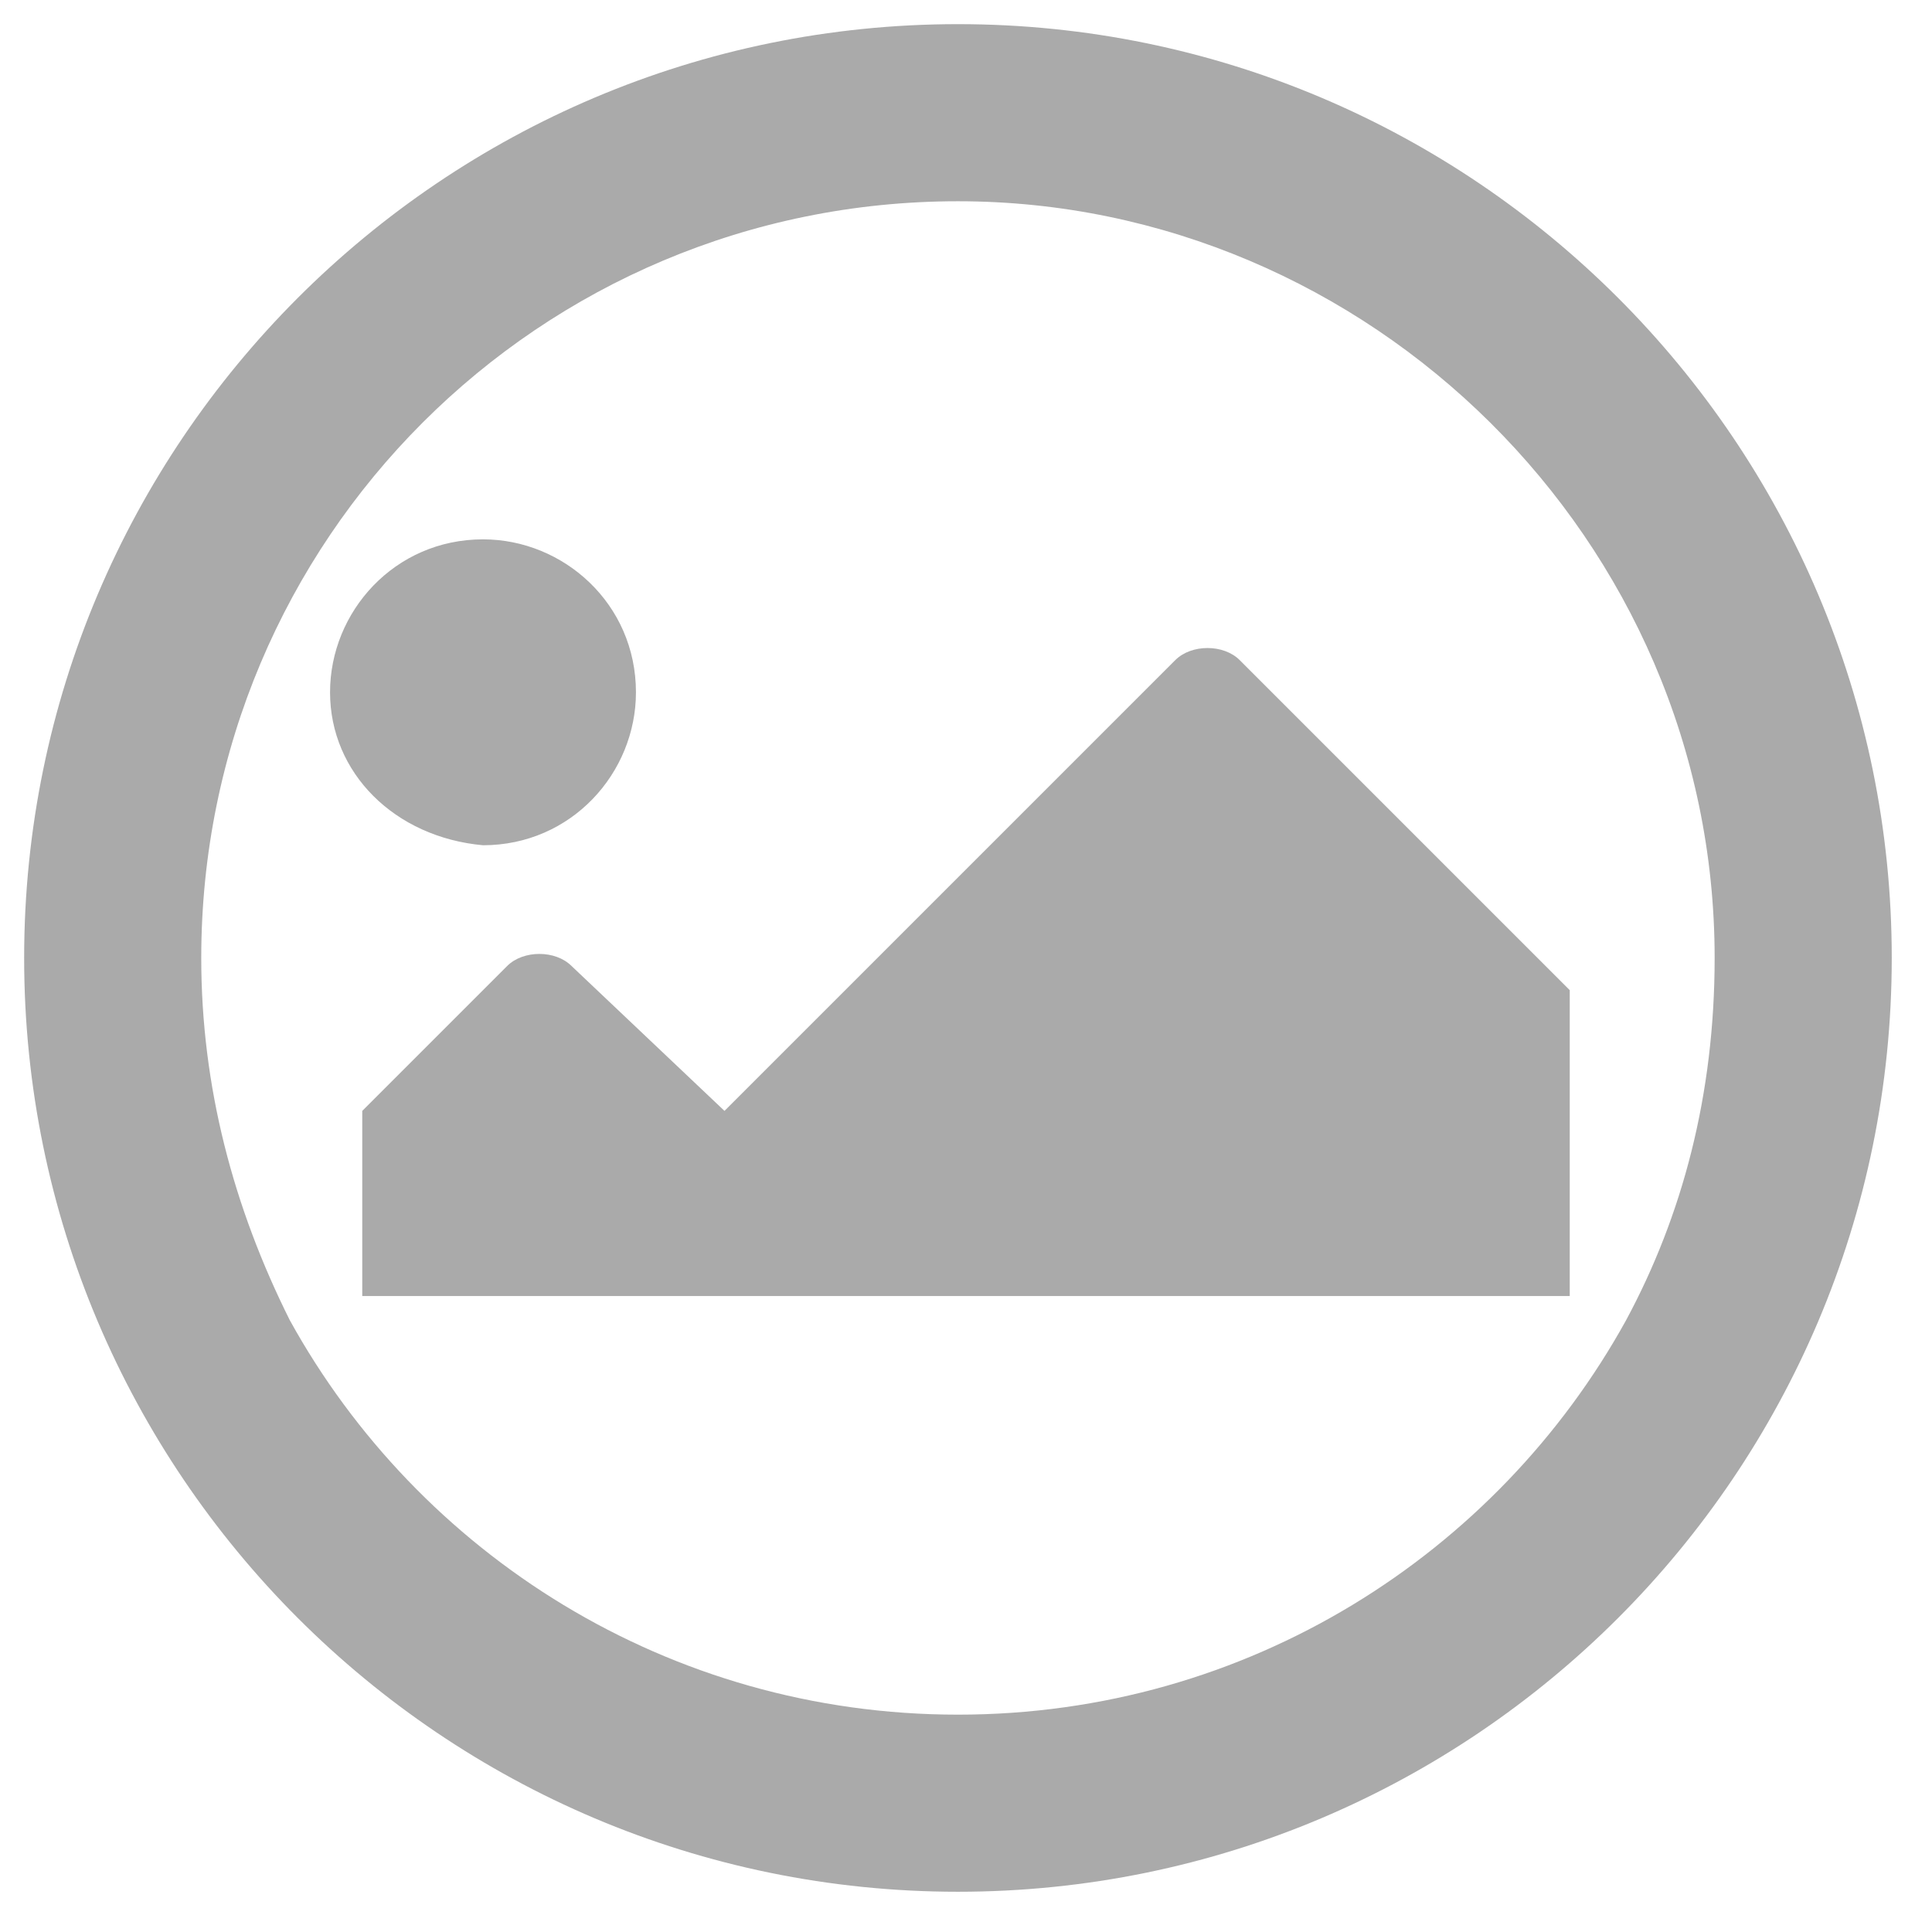
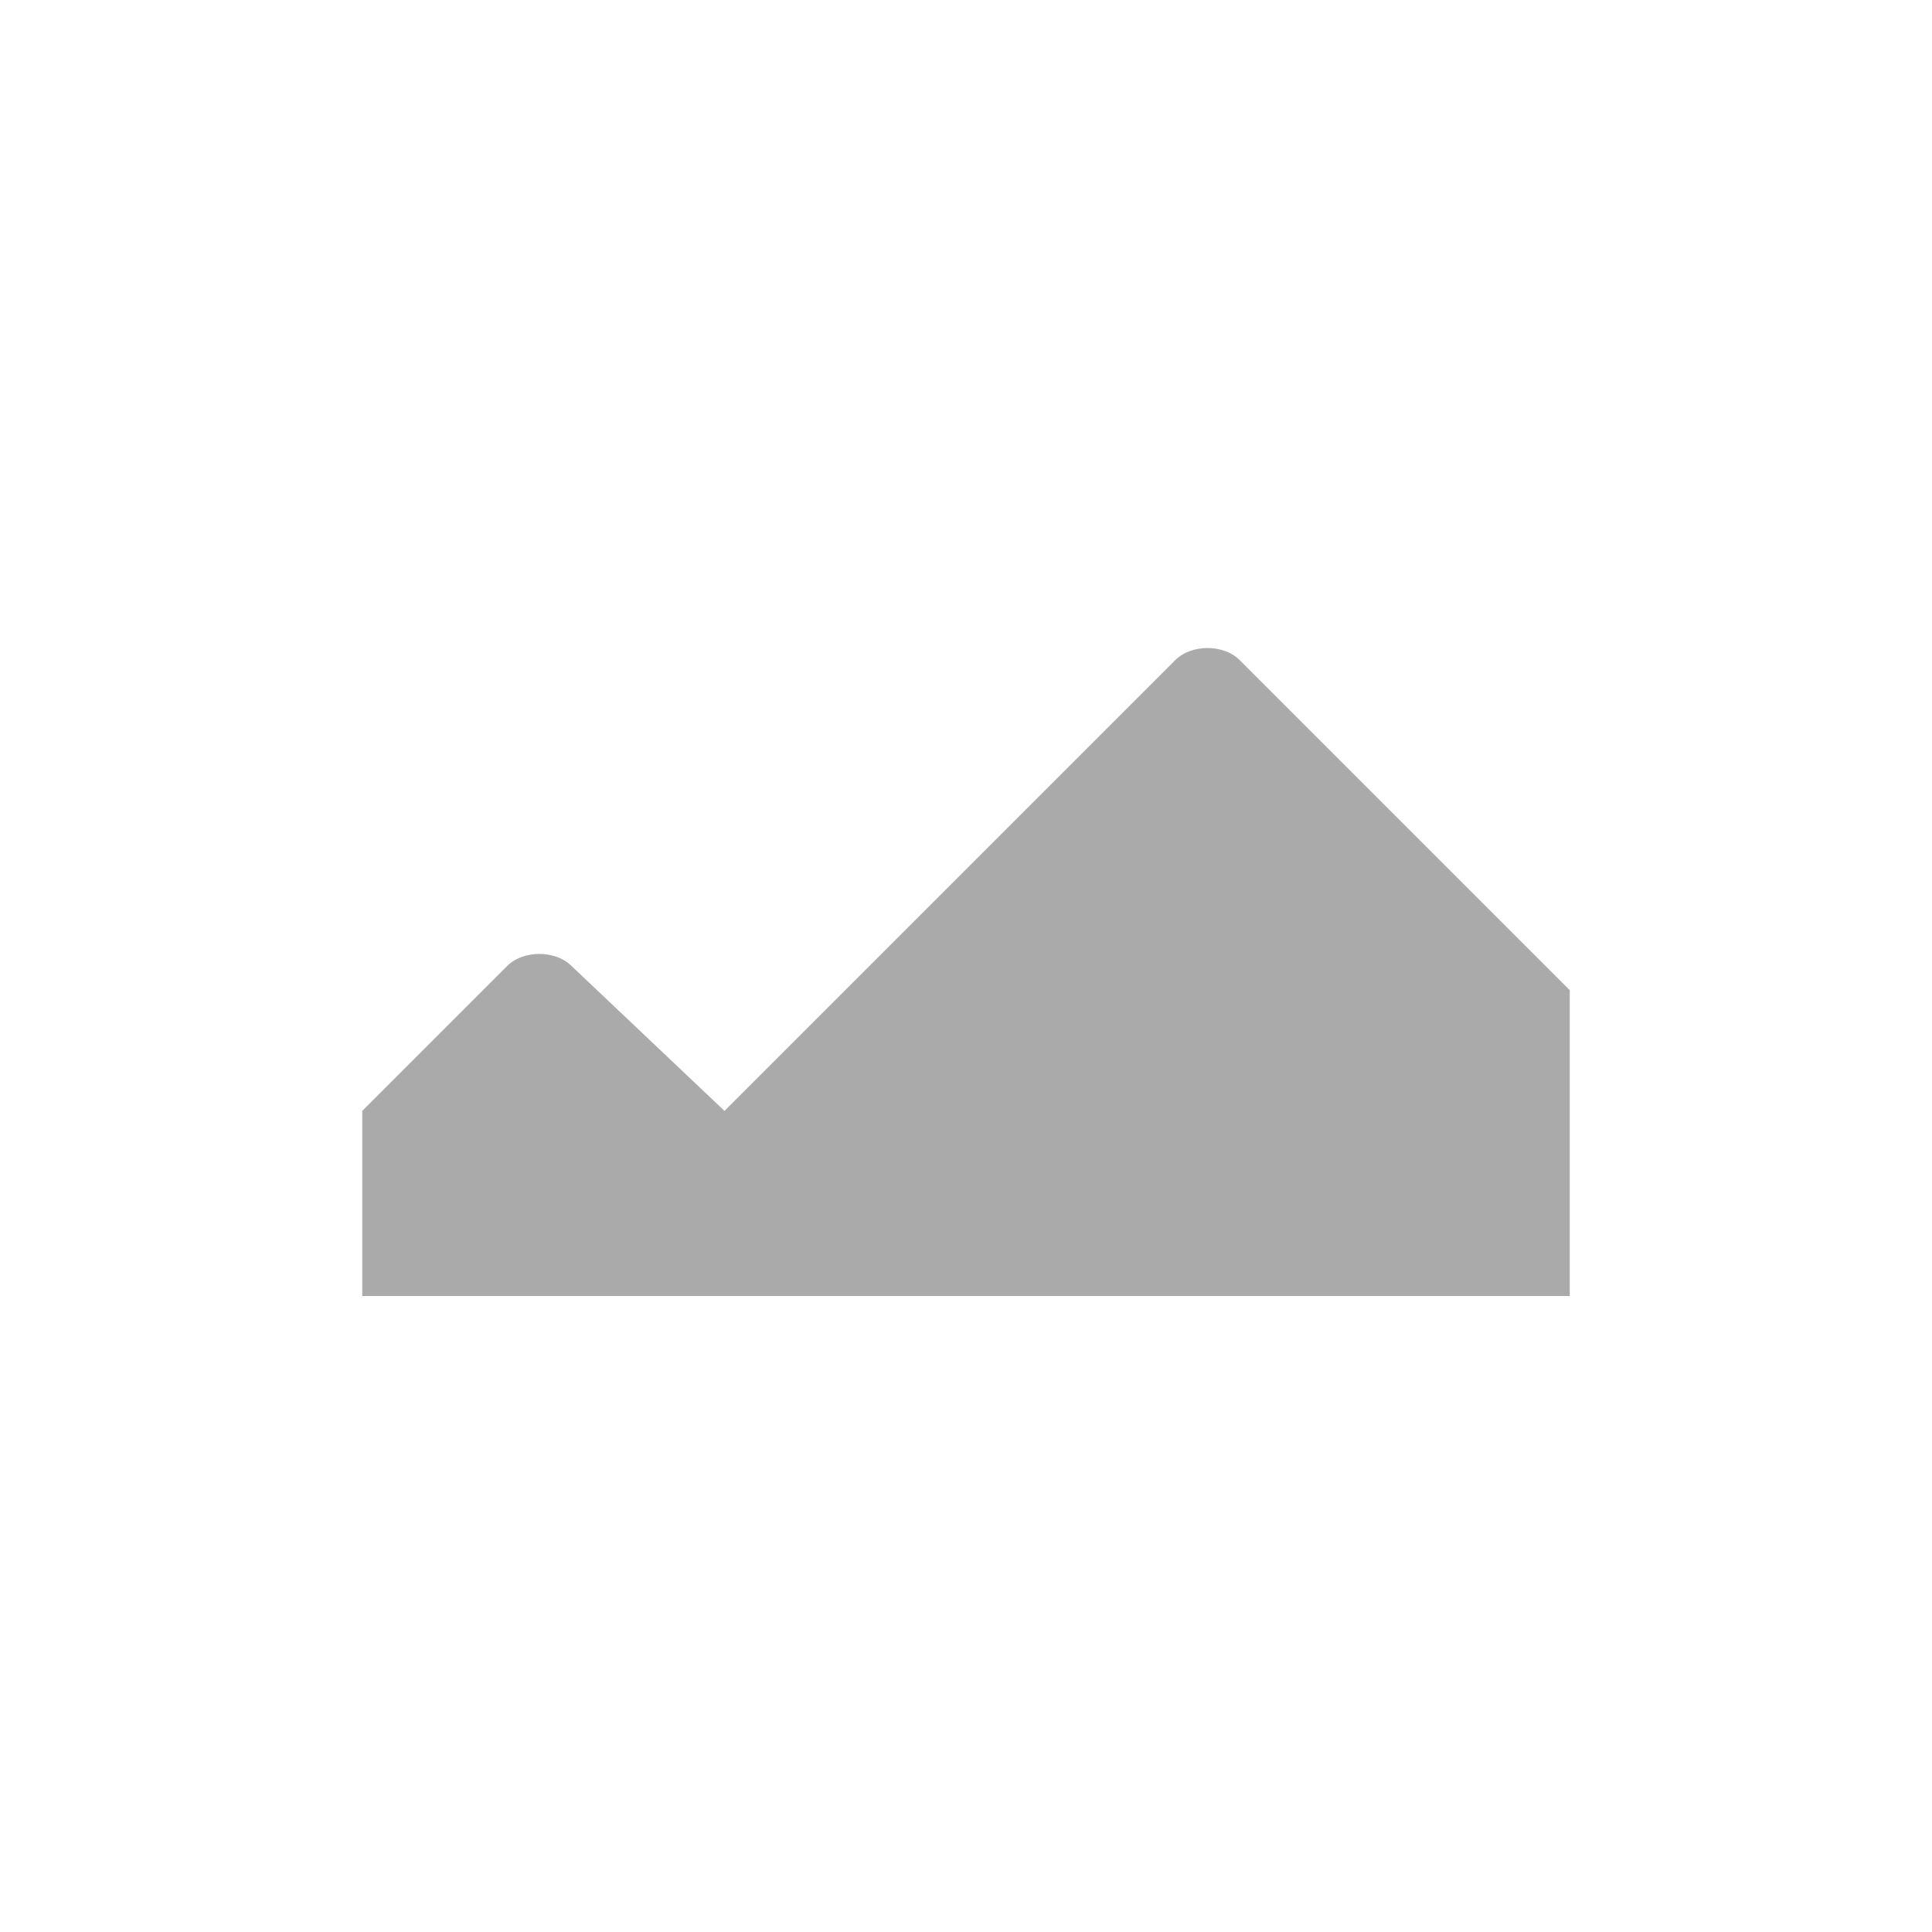
<svg xmlns="http://www.w3.org/2000/svg" version="1.1" x="0px" y="0px" width="24px" height="24px" viewBox="0 0 24 24" xml:space="preserve">
  <g>
    <path fill="#AAAAAA" d="M4.5,16.1v-2.3L6.3,12c0.2-0.2,0.6-0.2,0.8,0L9,13.8l5.6-5.6c0.2-0.2,0.6-0.2,0.8,0l4.1,4.1v3.8H4.5z" />
-     <path fill="#AAAAAA" d="M4.1,8.6c0-1,0.8-1.9,1.9-1.9c1,0,1.9,0.8,1.9,1.9c0,1-0.8,1.9-1.9,1.9C4.9,10.4,4.1,9.6,4.1,8.6z" />
-     <path fill="#AAAAAA" d="M11.9,23.5c-6.4,0-11.6-5.2-11.6-11.6S5.5,0.3,11.9,0.3s11.6,5.2,11.6,11.6S18.3,23.5,11.9,23.5z     M11.9,2.5c-5.2,0-9.4,4.2-9.4,9.4c0,1.6,0.4,3.1,1.1,4.5c1.6,2.9,4.7,4.9,8.3,4.9c3.6,0,6.7-2,8.3-4.9c0.7-1.3,1.1-2.8,1.1-4.5    C21.3,6.7,17,2.5,11.9,2.5z" />
  </g>
</svg>